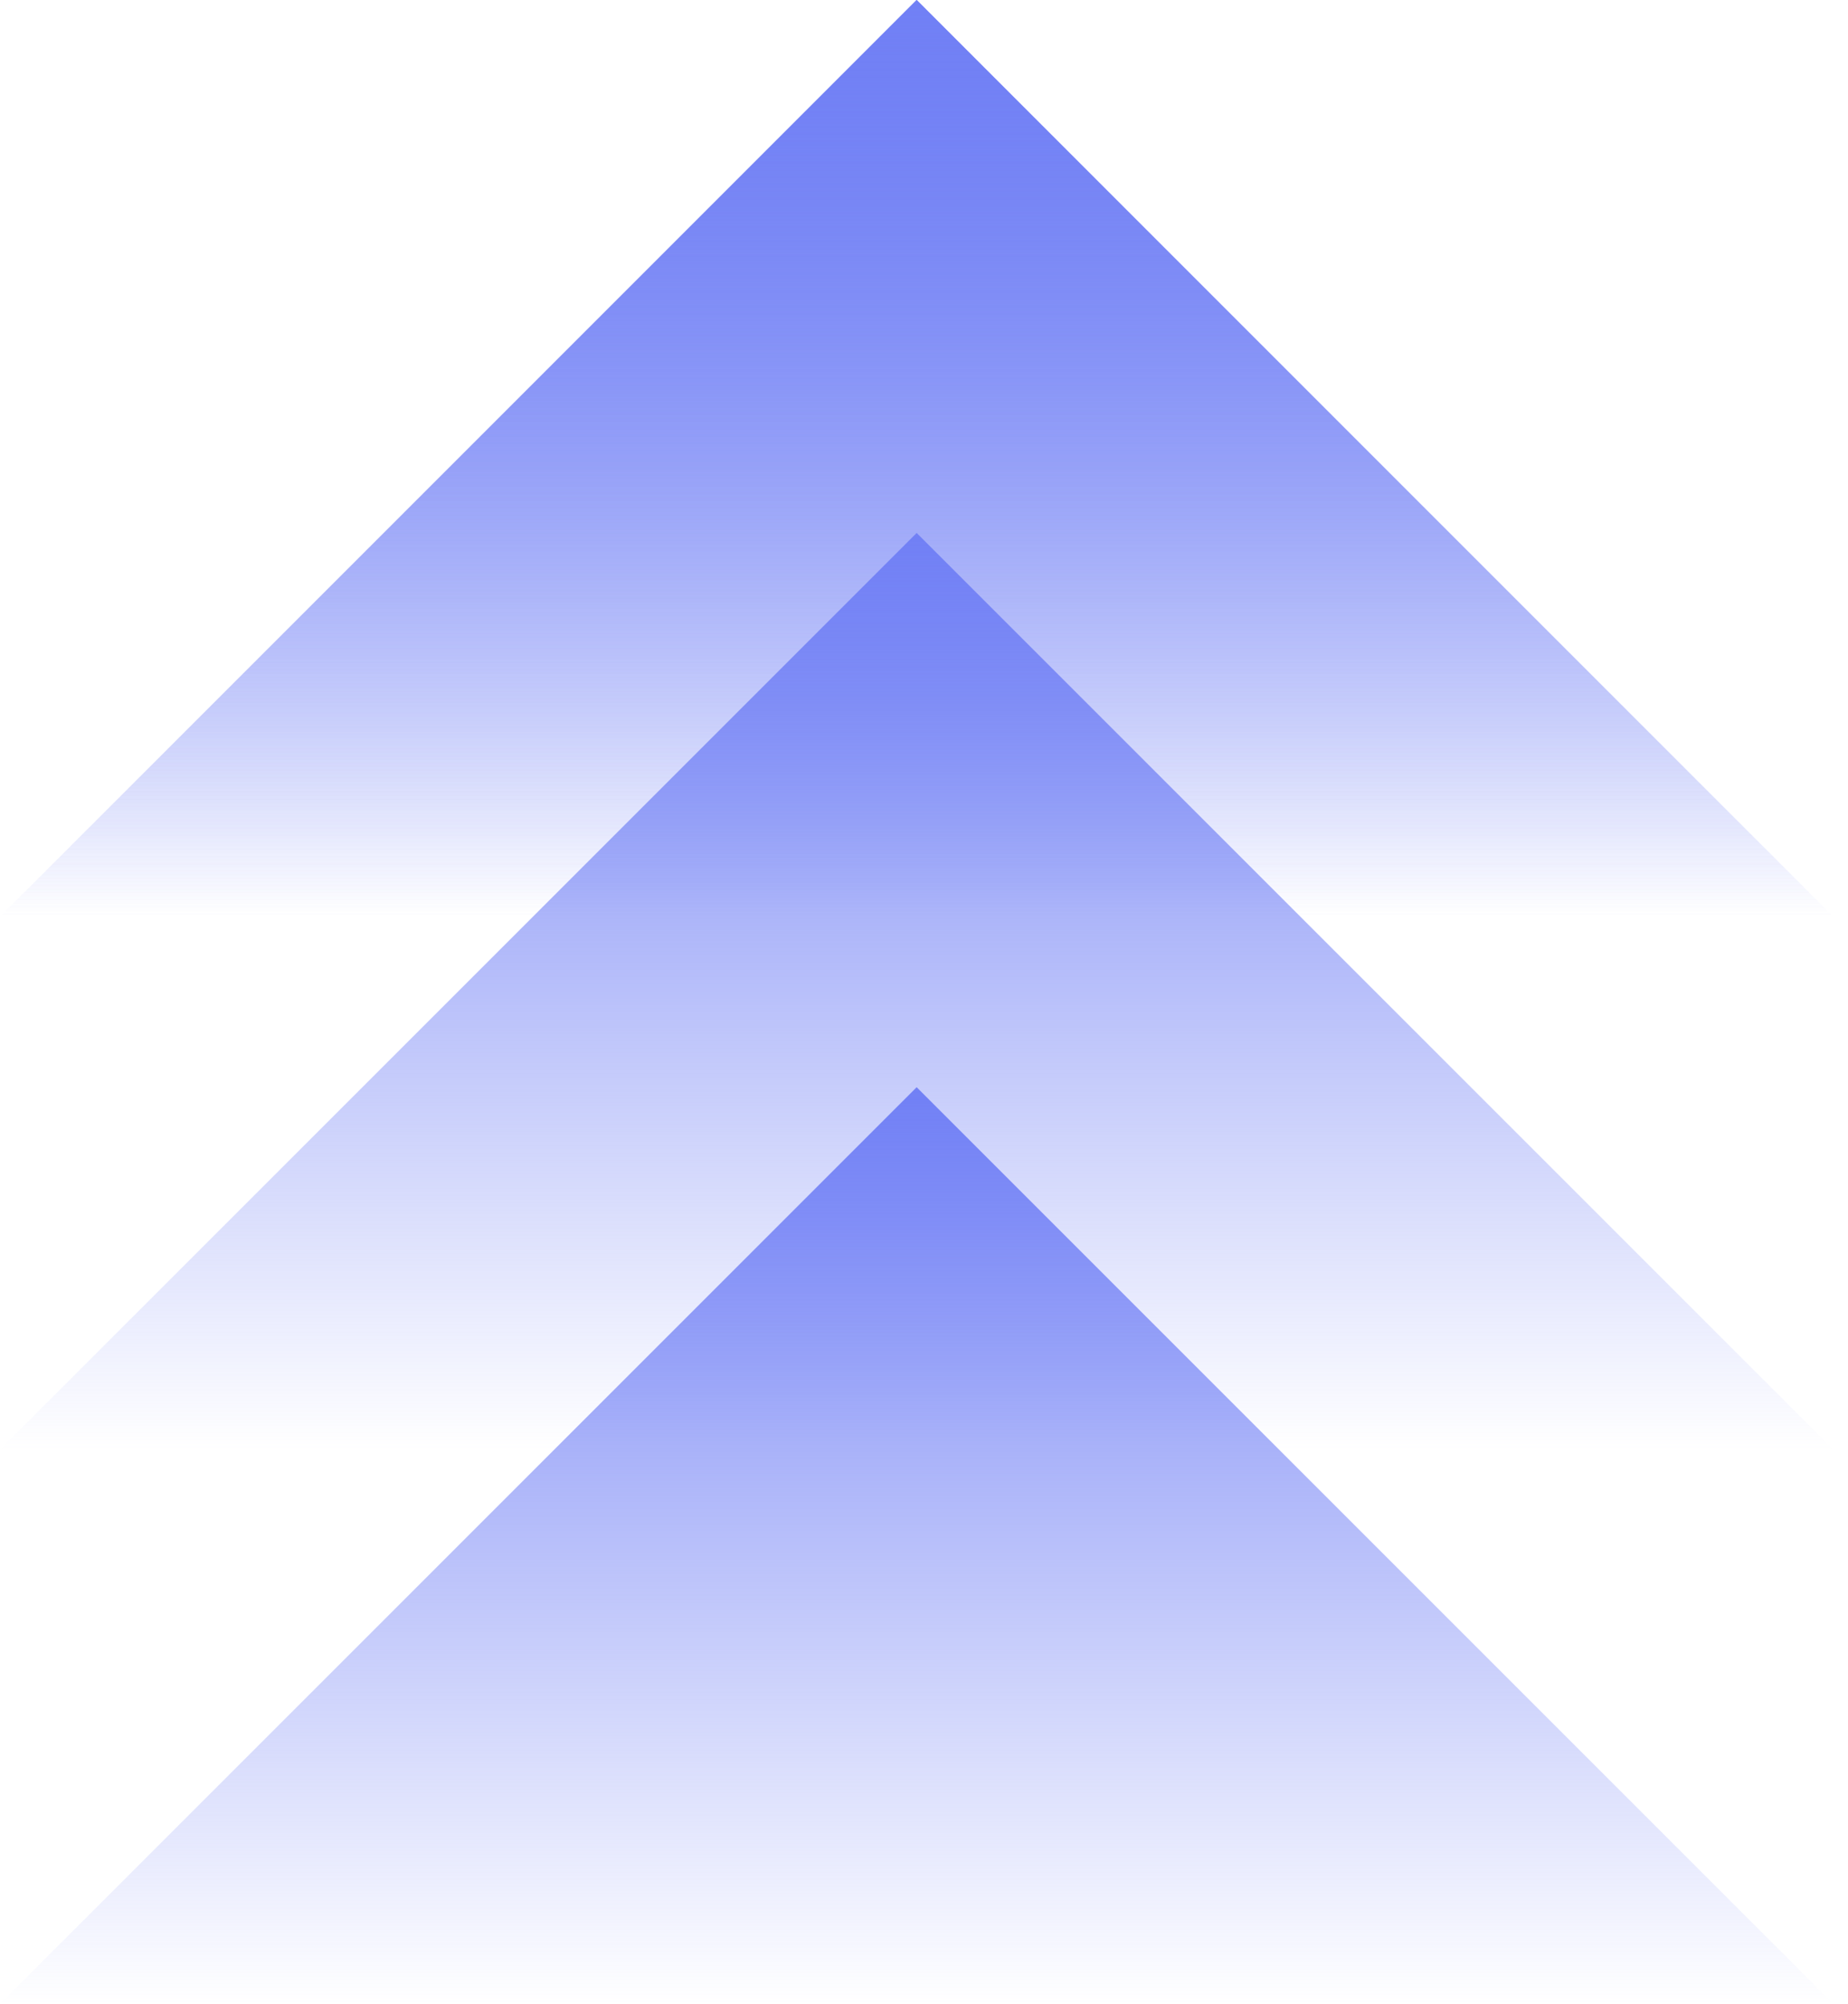
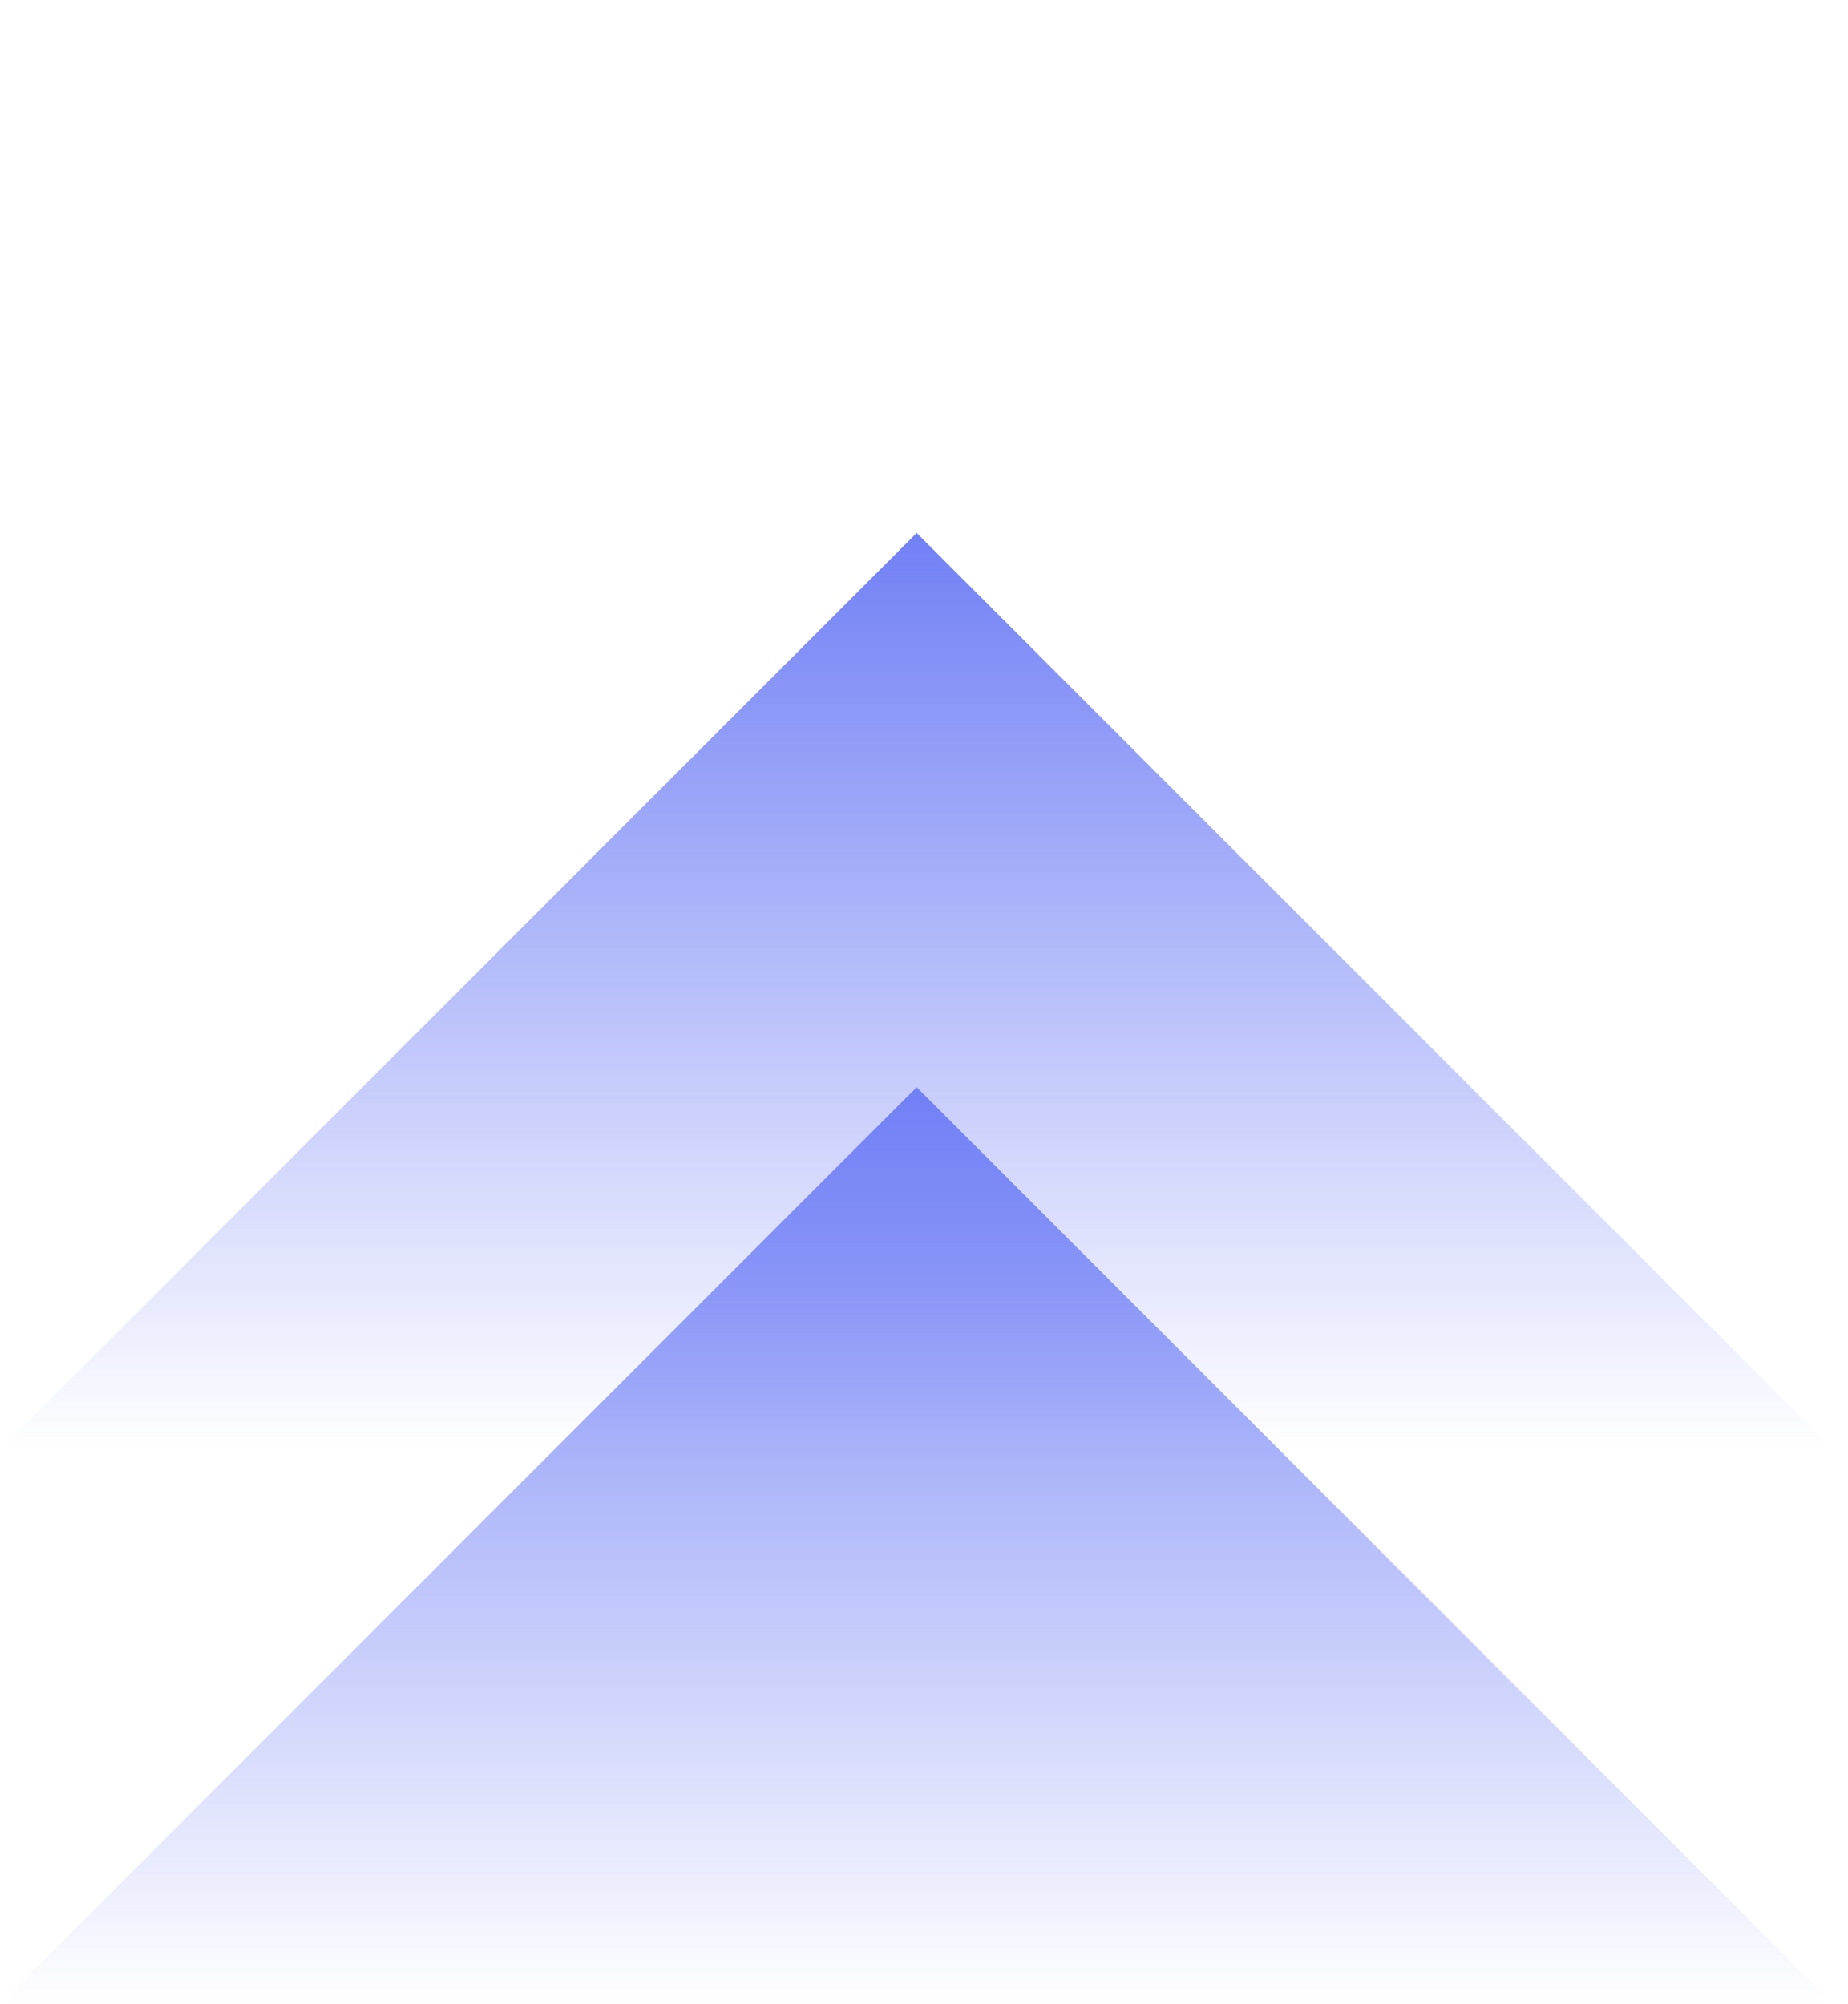
<svg xmlns="http://www.w3.org/2000/svg" width="83" height="90" viewBox="0 0 83 90" fill="none">
-   <path d="M41.17 0L0 41.17H82.34L41.17 0Z" fill="url(#paint0_linear_3385_9283)" />
-   <path d="M41.17 0L0 41.17H82.34L41.17 0Z" fill="url(#paint1_linear_3385_9283)" />
  <path d="M41.17 23.936L0 65.106H82.34L41.17 23.936Z" fill="url(#paint2_linear_3385_9283)" />
  <path d="M41.17 48.83L0 90H82.34L41.17 48.83Z" fill="url(#paint3_linear_3385_9283)" />
  <defs>
    <linearGradient id="paint0_linear_3385_9283" x1="41.17" y1="0" x2="41.17" y2="41.17" gradientUnits="userSpaceOnUse">
      <stop stop-color="#7180F5" />
      <stop offset="1" stop-color="#7180F5" stop-opacity="0" />
    </linearGradient>
    <linearGradient id="paint1_linear_3385_9283" x1="41.17" y1="0" x2="41.17" y2="41.17" gradientUnits="userSpaceOnUse">
      <stop stop-color="#7180F5" />
      <stop offset="1" stop-color="#7180F5" stop-opacity="0" />
    </linearGradient>
    <linearGradient id="paint2_linear_3385_9283" x1="41.17" y1="23.936" x2="41.17" y2="65.106" gradientUnits="userSpaceOnUse">
      <stop stop-color="#7180F5" />
      <stop offset="1" stop-color="#7180F5" stop-opacity="0" />
    </linearGradient>
    <linearGradient id="paint3_linear_3385_9283" x1="41.17" y1="48.83" x2="41.17" y2="90" gradientUnits="userSpaceOnUse">
      <stop stop-color="#7180F5" />
      <stop offset="1" stop-color="#7180F5" stop-opacity="0" />
    </linearGradient>
  </defs>
</svg>